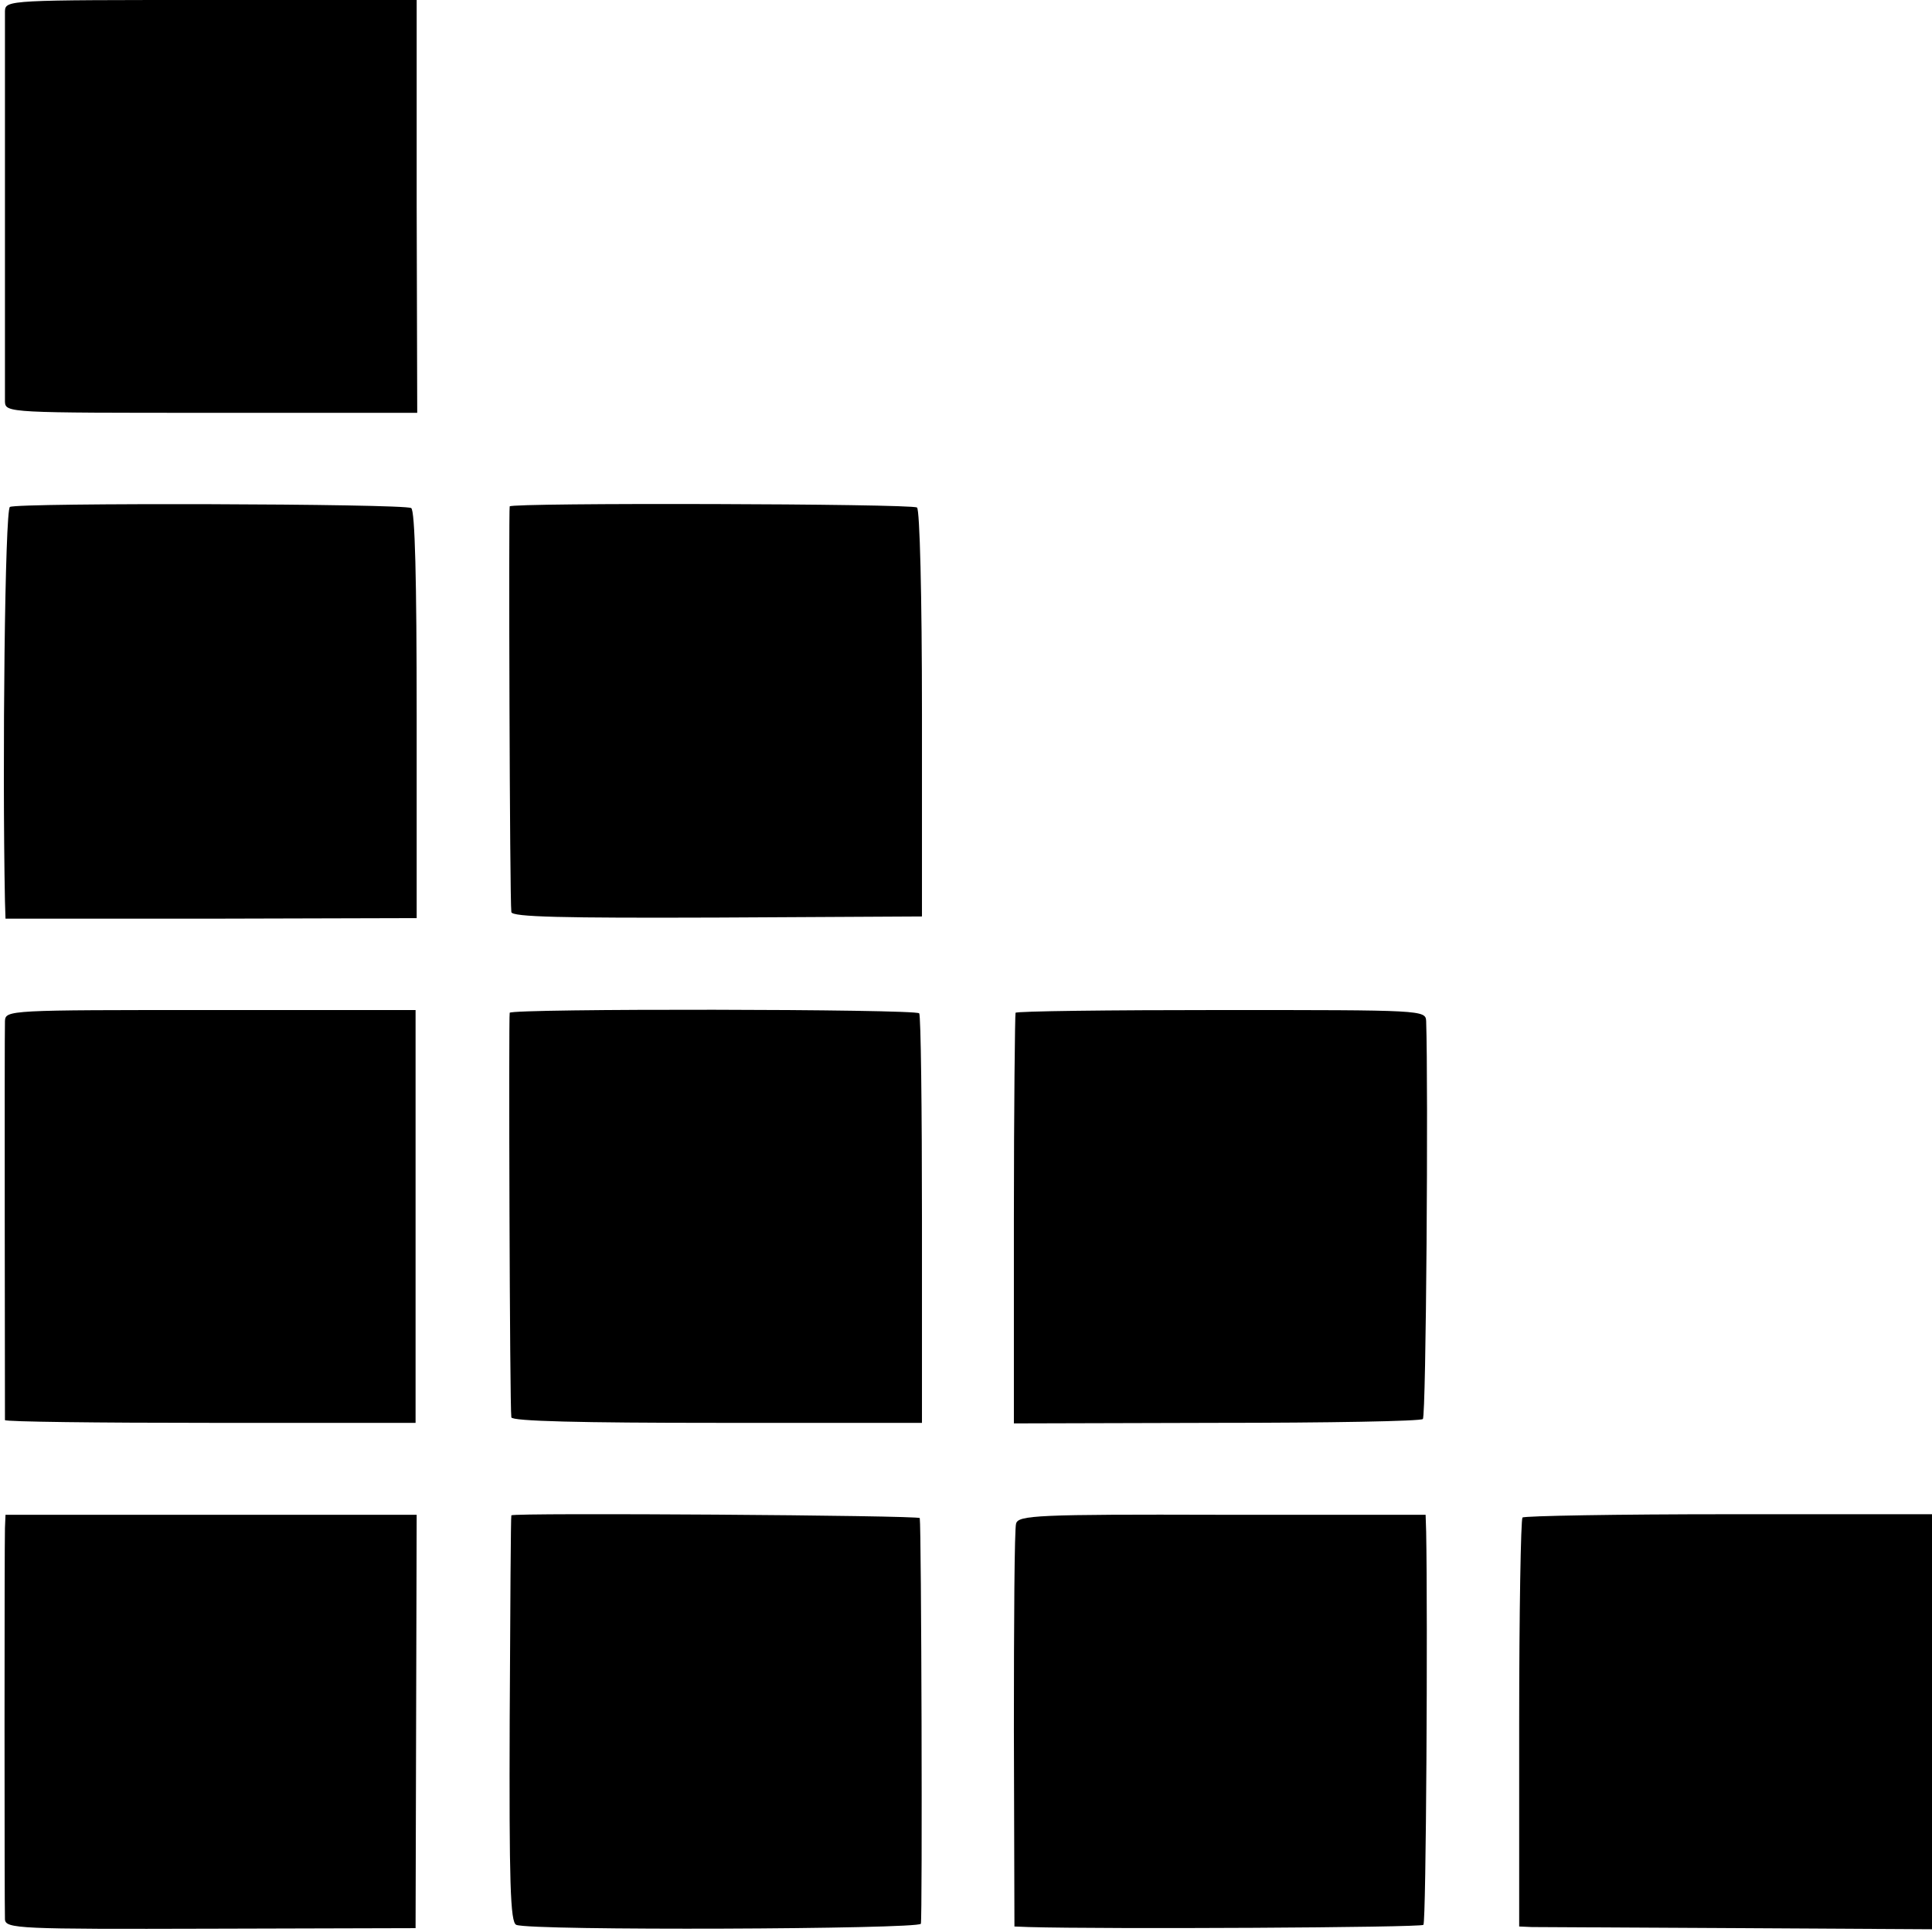
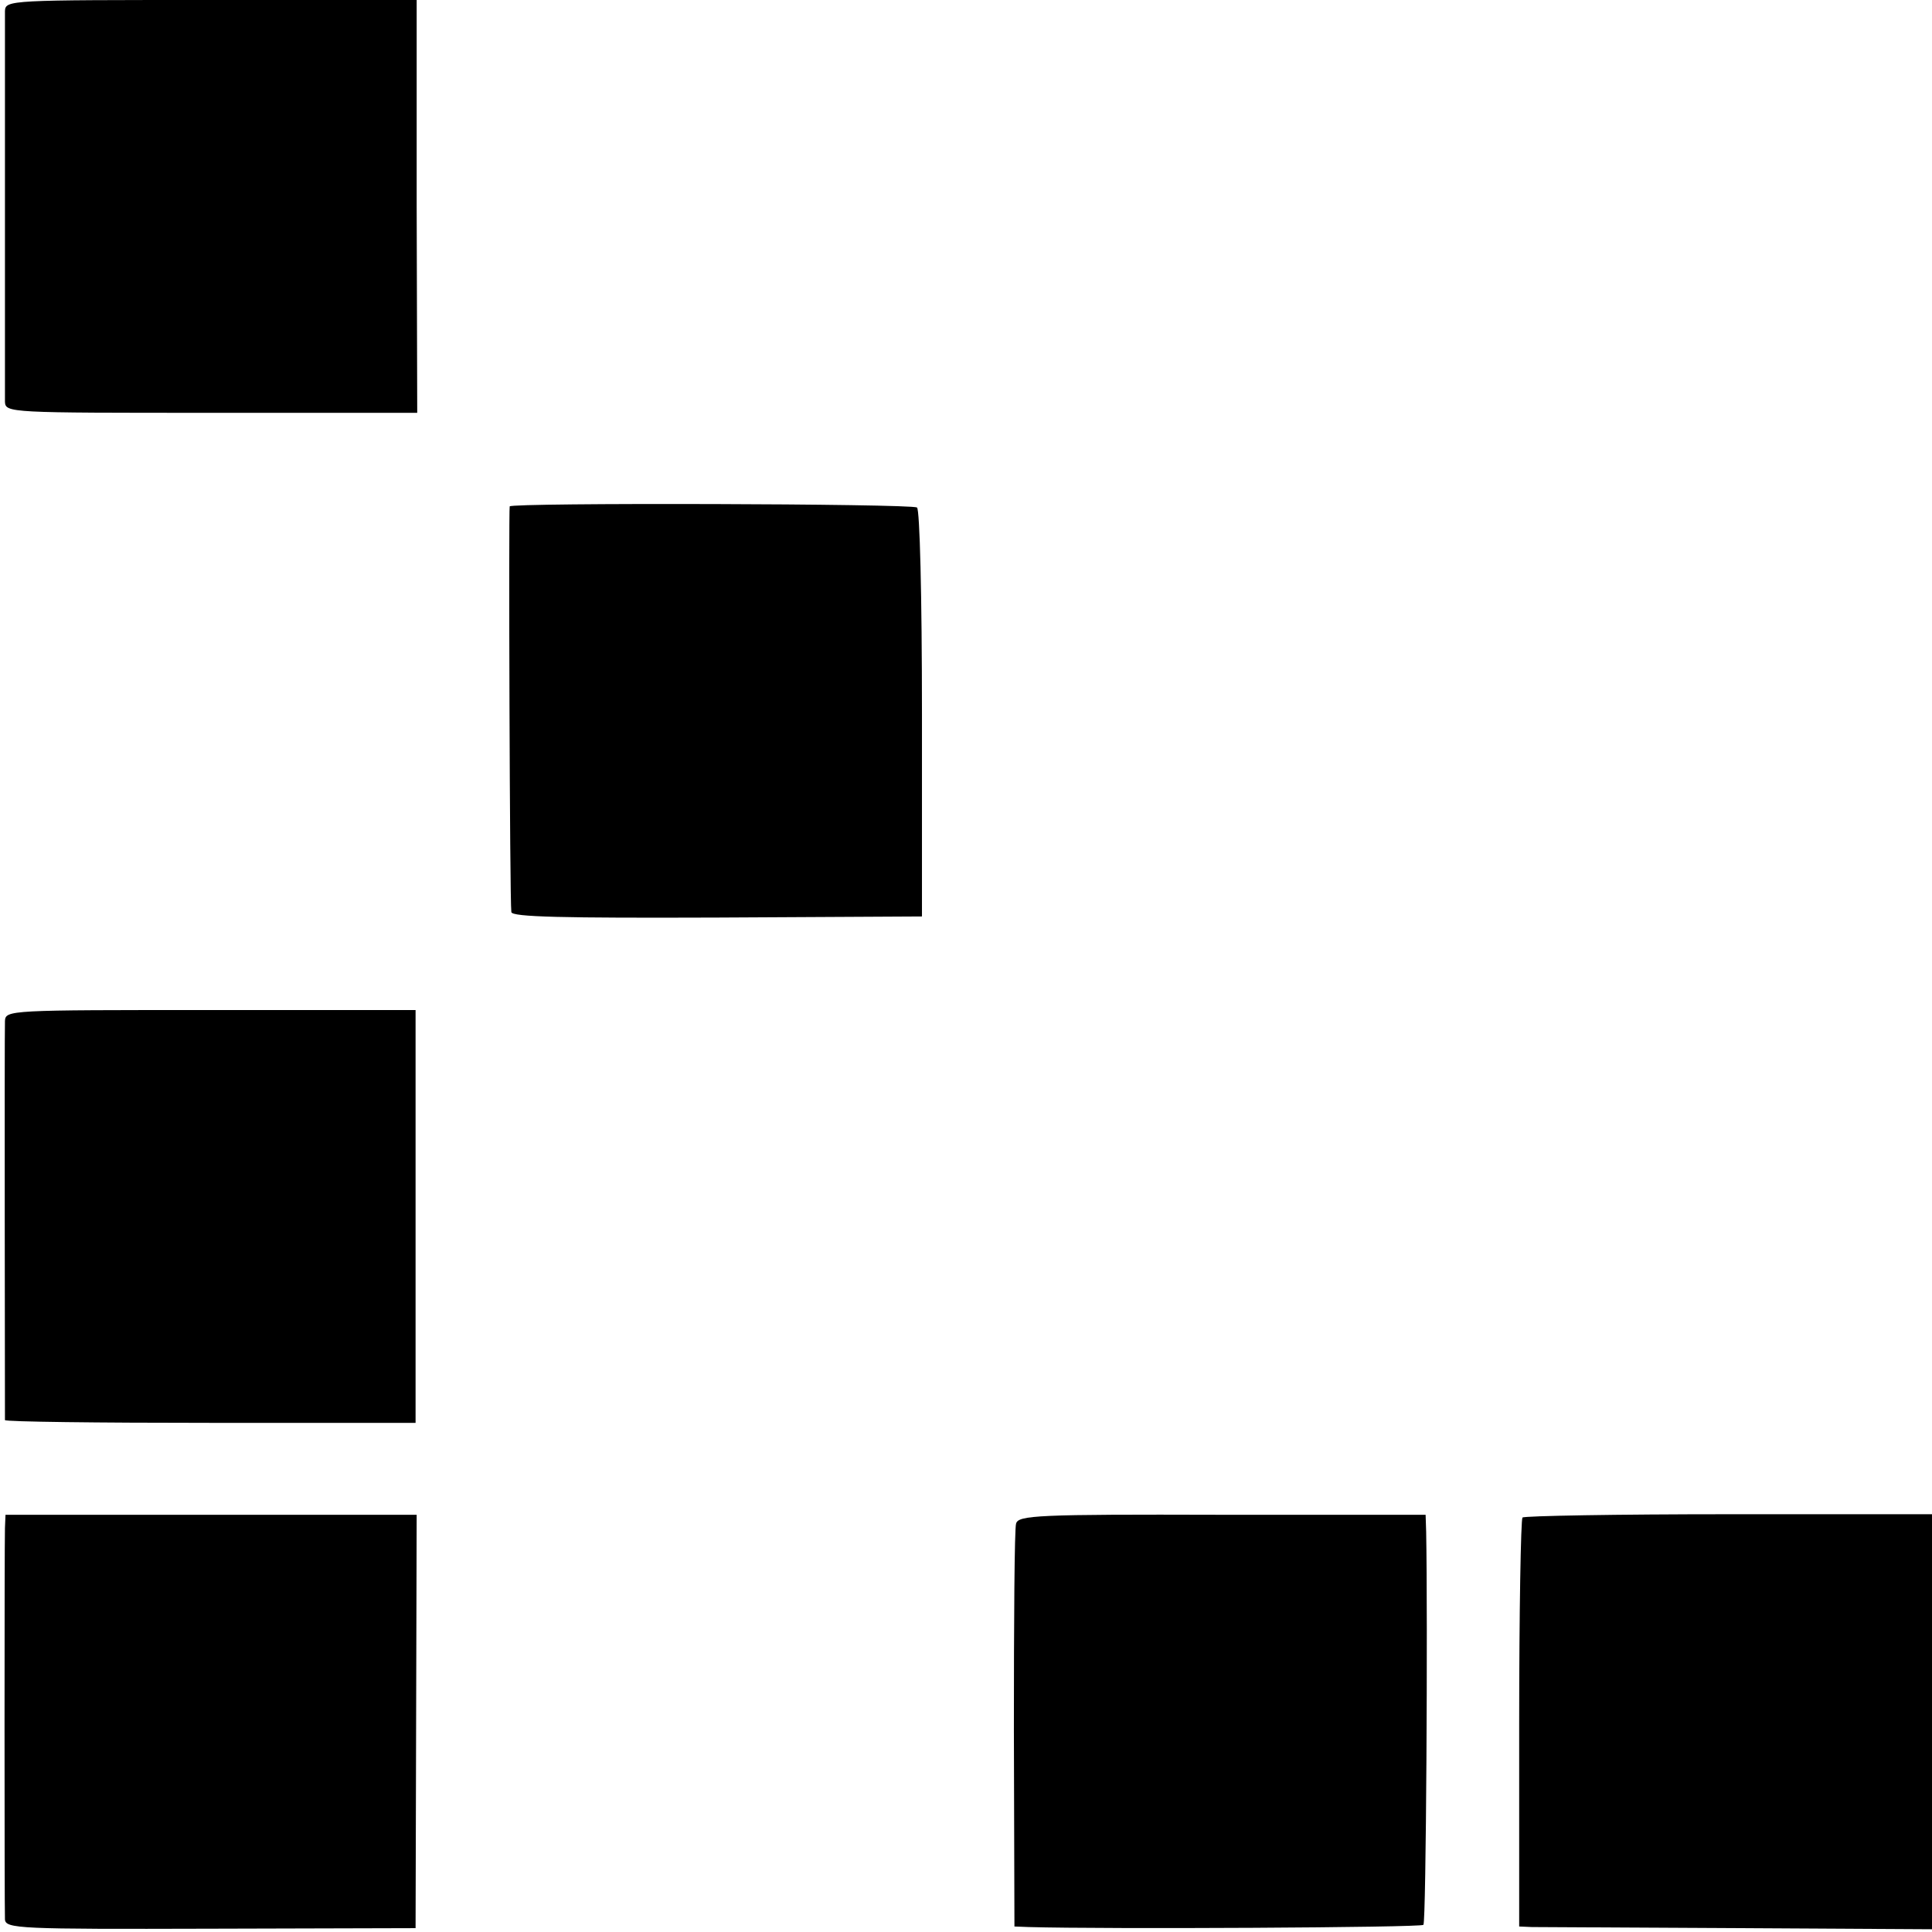
<svg xmlns="http://www.w3.org/2000/svg" version="1.0" width="351pt" height="351pt" viewBox="0 0 351 351" preserveAspectRatio="xMidYMid meet">
  <g transform="translate(0,351) scale(0.1,-0.1)" fill="#000000" stroke="none">
    <path d="M9 3490 c0 -11 0 -171 0 -355 0 -184 0 -344 0 -355 1 -20 8 -20 375 -20 l374 0 -1 375 0 375 -374 0 c-366 0 -373 0 -374 -20z" />
-     <path d="M18 2589 c-9 -5 -14 -463 -9 -716 l1 -32 373 0 374 1 0 369 c0 245 -3 372 -10 376 -14 8 -716 10 -729 2z" />
    <path d="M926 2590 c-2 -5 0 -715 3 -737 1 -9 93 -11 373 -10 l373 2 0 368 c0 217 -4 371 -9 375 -12 7 -737 9 -740 2z" />
    <path d="M9 1655 c-1 -24 0 -718 0 -725 1 -3 169 -5 374 -5 l372 0 0 375 0 375 -372 0 c-367 0 -373 0 -374 -20z" />
-     <path d="M926 1670 c-2 -5 0 -716 3 -735 1 -7 127 -10 373 -10 l373 0 0 368 c0 203 -2 372 -5 376 -6 8 -741 9 -744 1z" />
-     <path d="M1845 1670 c-1 -3 -3 -172 -3 -375 l0 -371 368 1 c203 0 372 3 375 7 6 5 10 603 6 723 -1 20 -7 20 -372 20 -204 0 -372 -2 -374 -5z" />
    <path d="M9 734 c-1 -31 -1 -689 0 -711 1 -17 25 -18 374 -17 l372 1 1 376 1 375 -374 0 -373 0 -1 -24z" />
-     <path d="M929 757 c-1 -1 -2 -168 -3 -371 -1 -295 1 -369 12 -373 26 -11 732 -8 735 2 3 9 1 721 -2 737 -1 5 -738 10 -742 5z" />
    <path d="M1846 742 c-3 -9 -4 -178 -4 -374 l1 -358 26 -1 c139 -4 713 -1 717 4 5 5 8 556 5 714 l-1 31 -370 0 c-337 1 -370 -1 -374 -16z" />
    <path d="M2766 753 c-3 -4 -6 -172 -6 -375 l0 -368 23 -1 c12 0 181 -1 375 -2 l352 -2 0 377 0 377 -369 0 c-203 0 -372 -3 -375 -6z" />
  </g>
</svg>